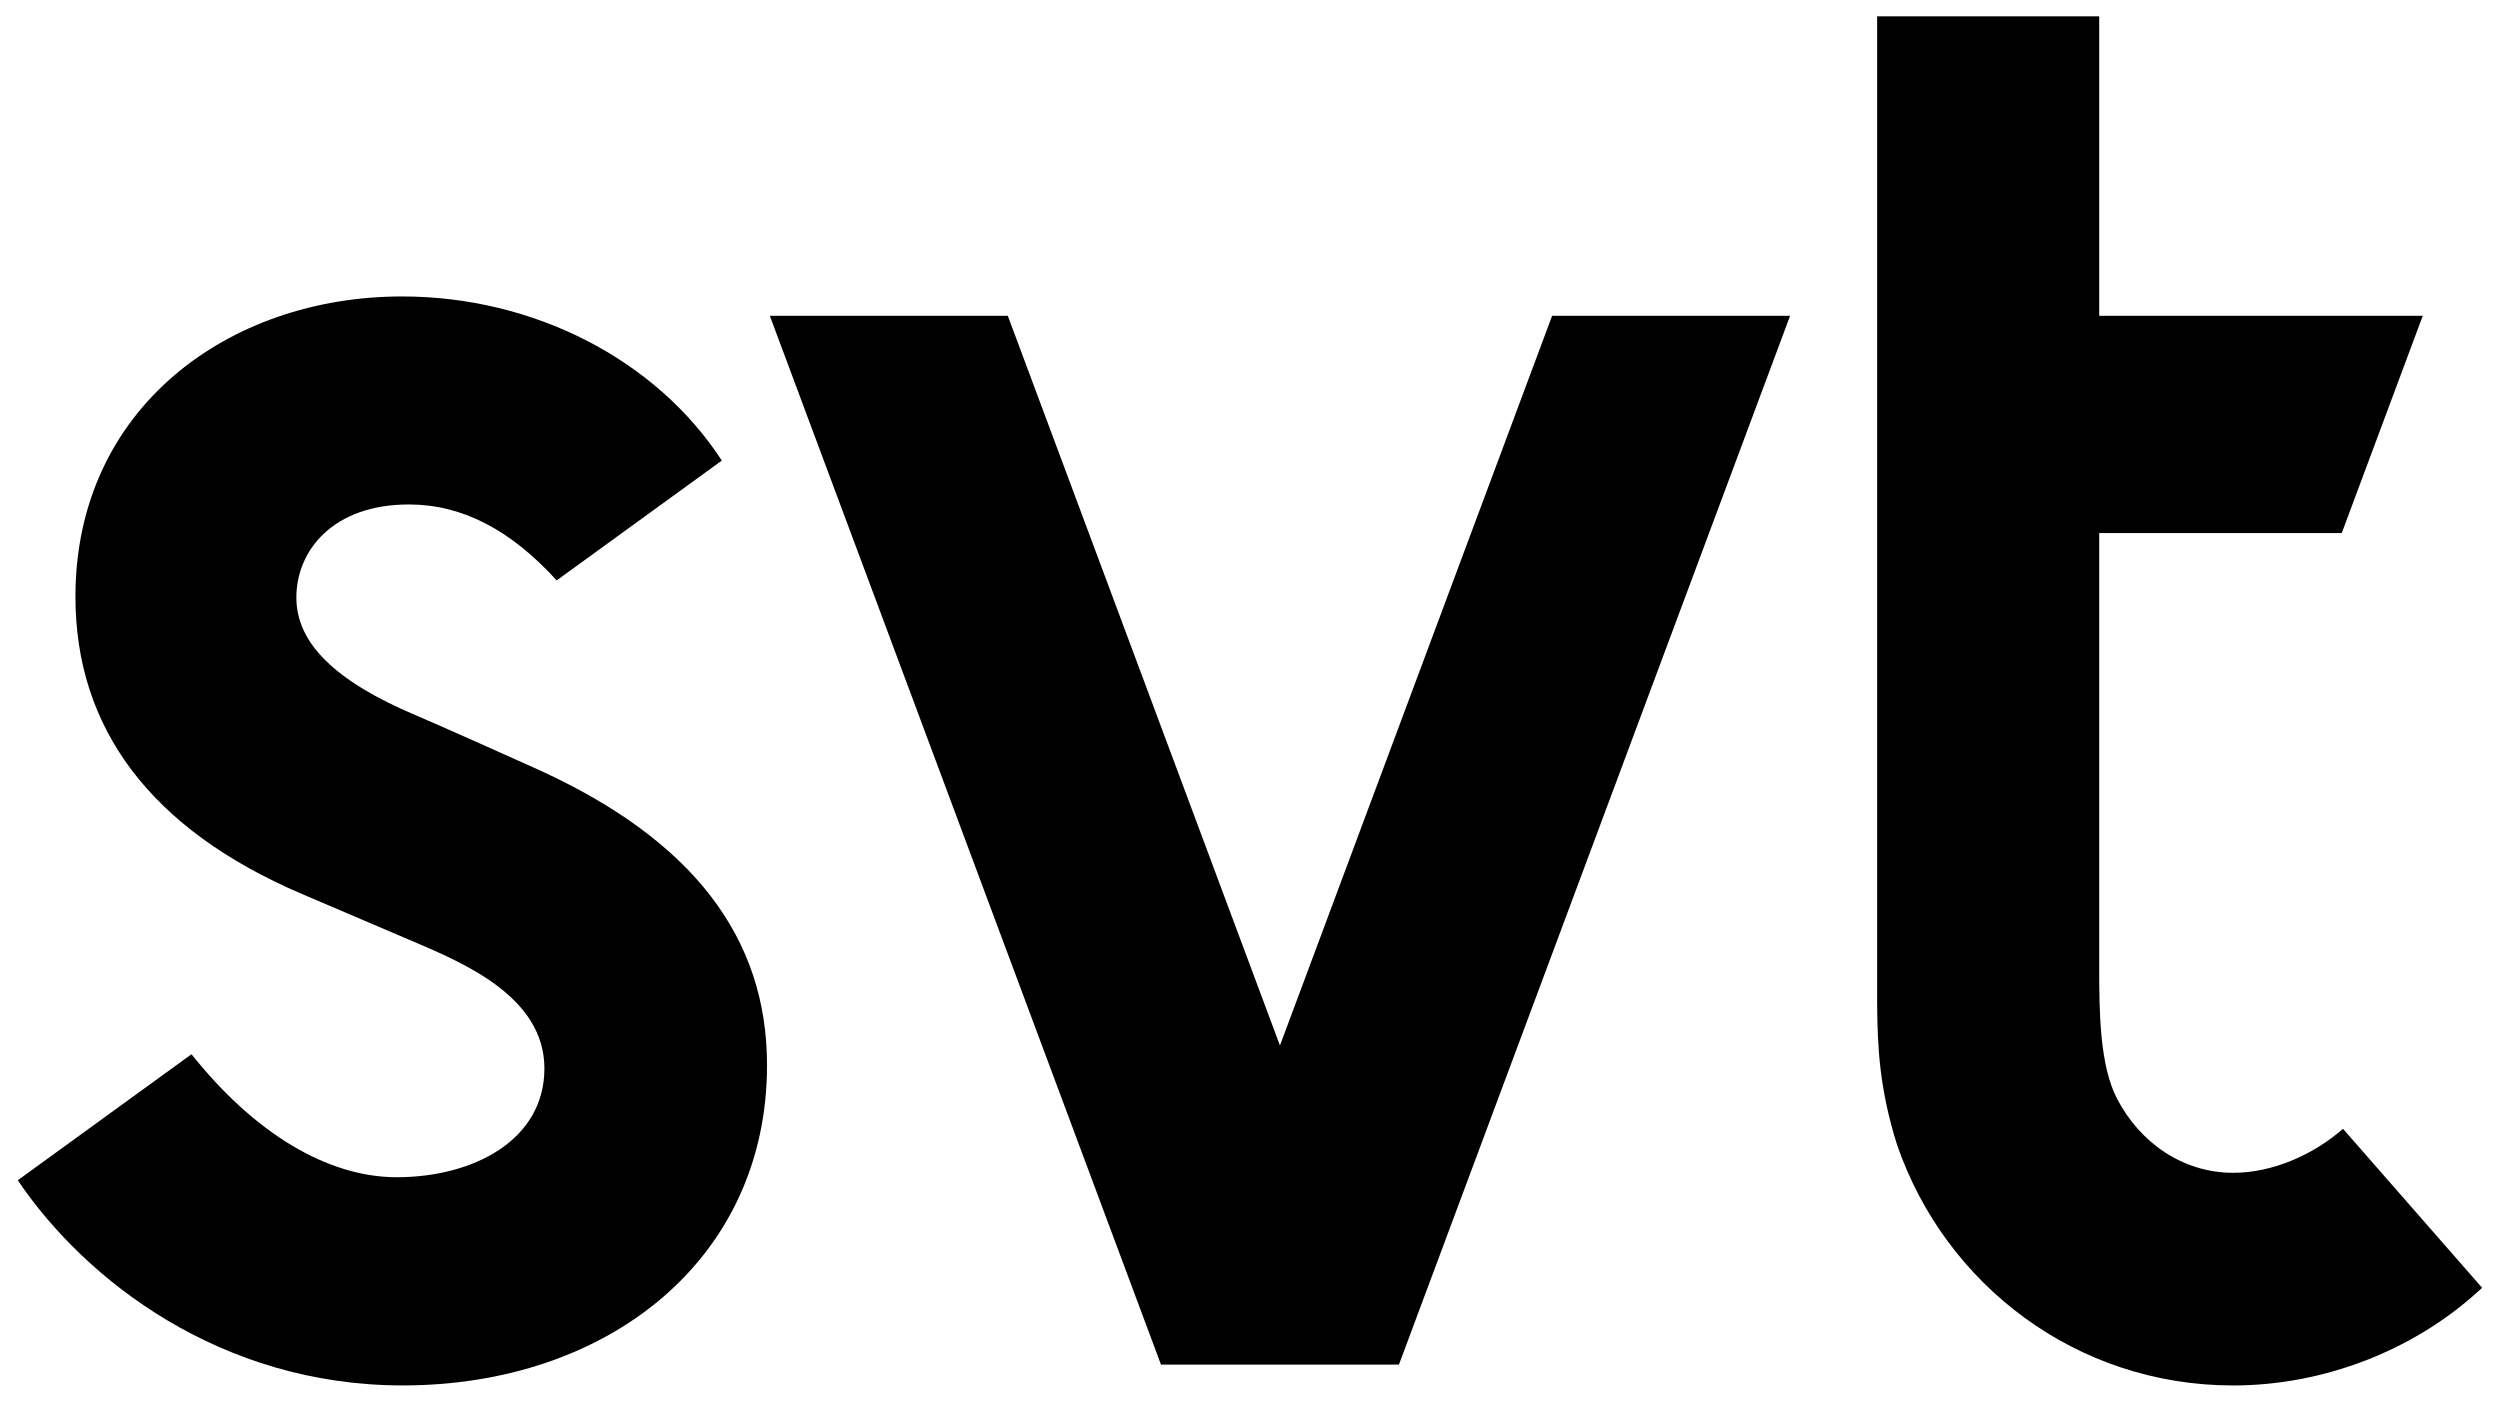
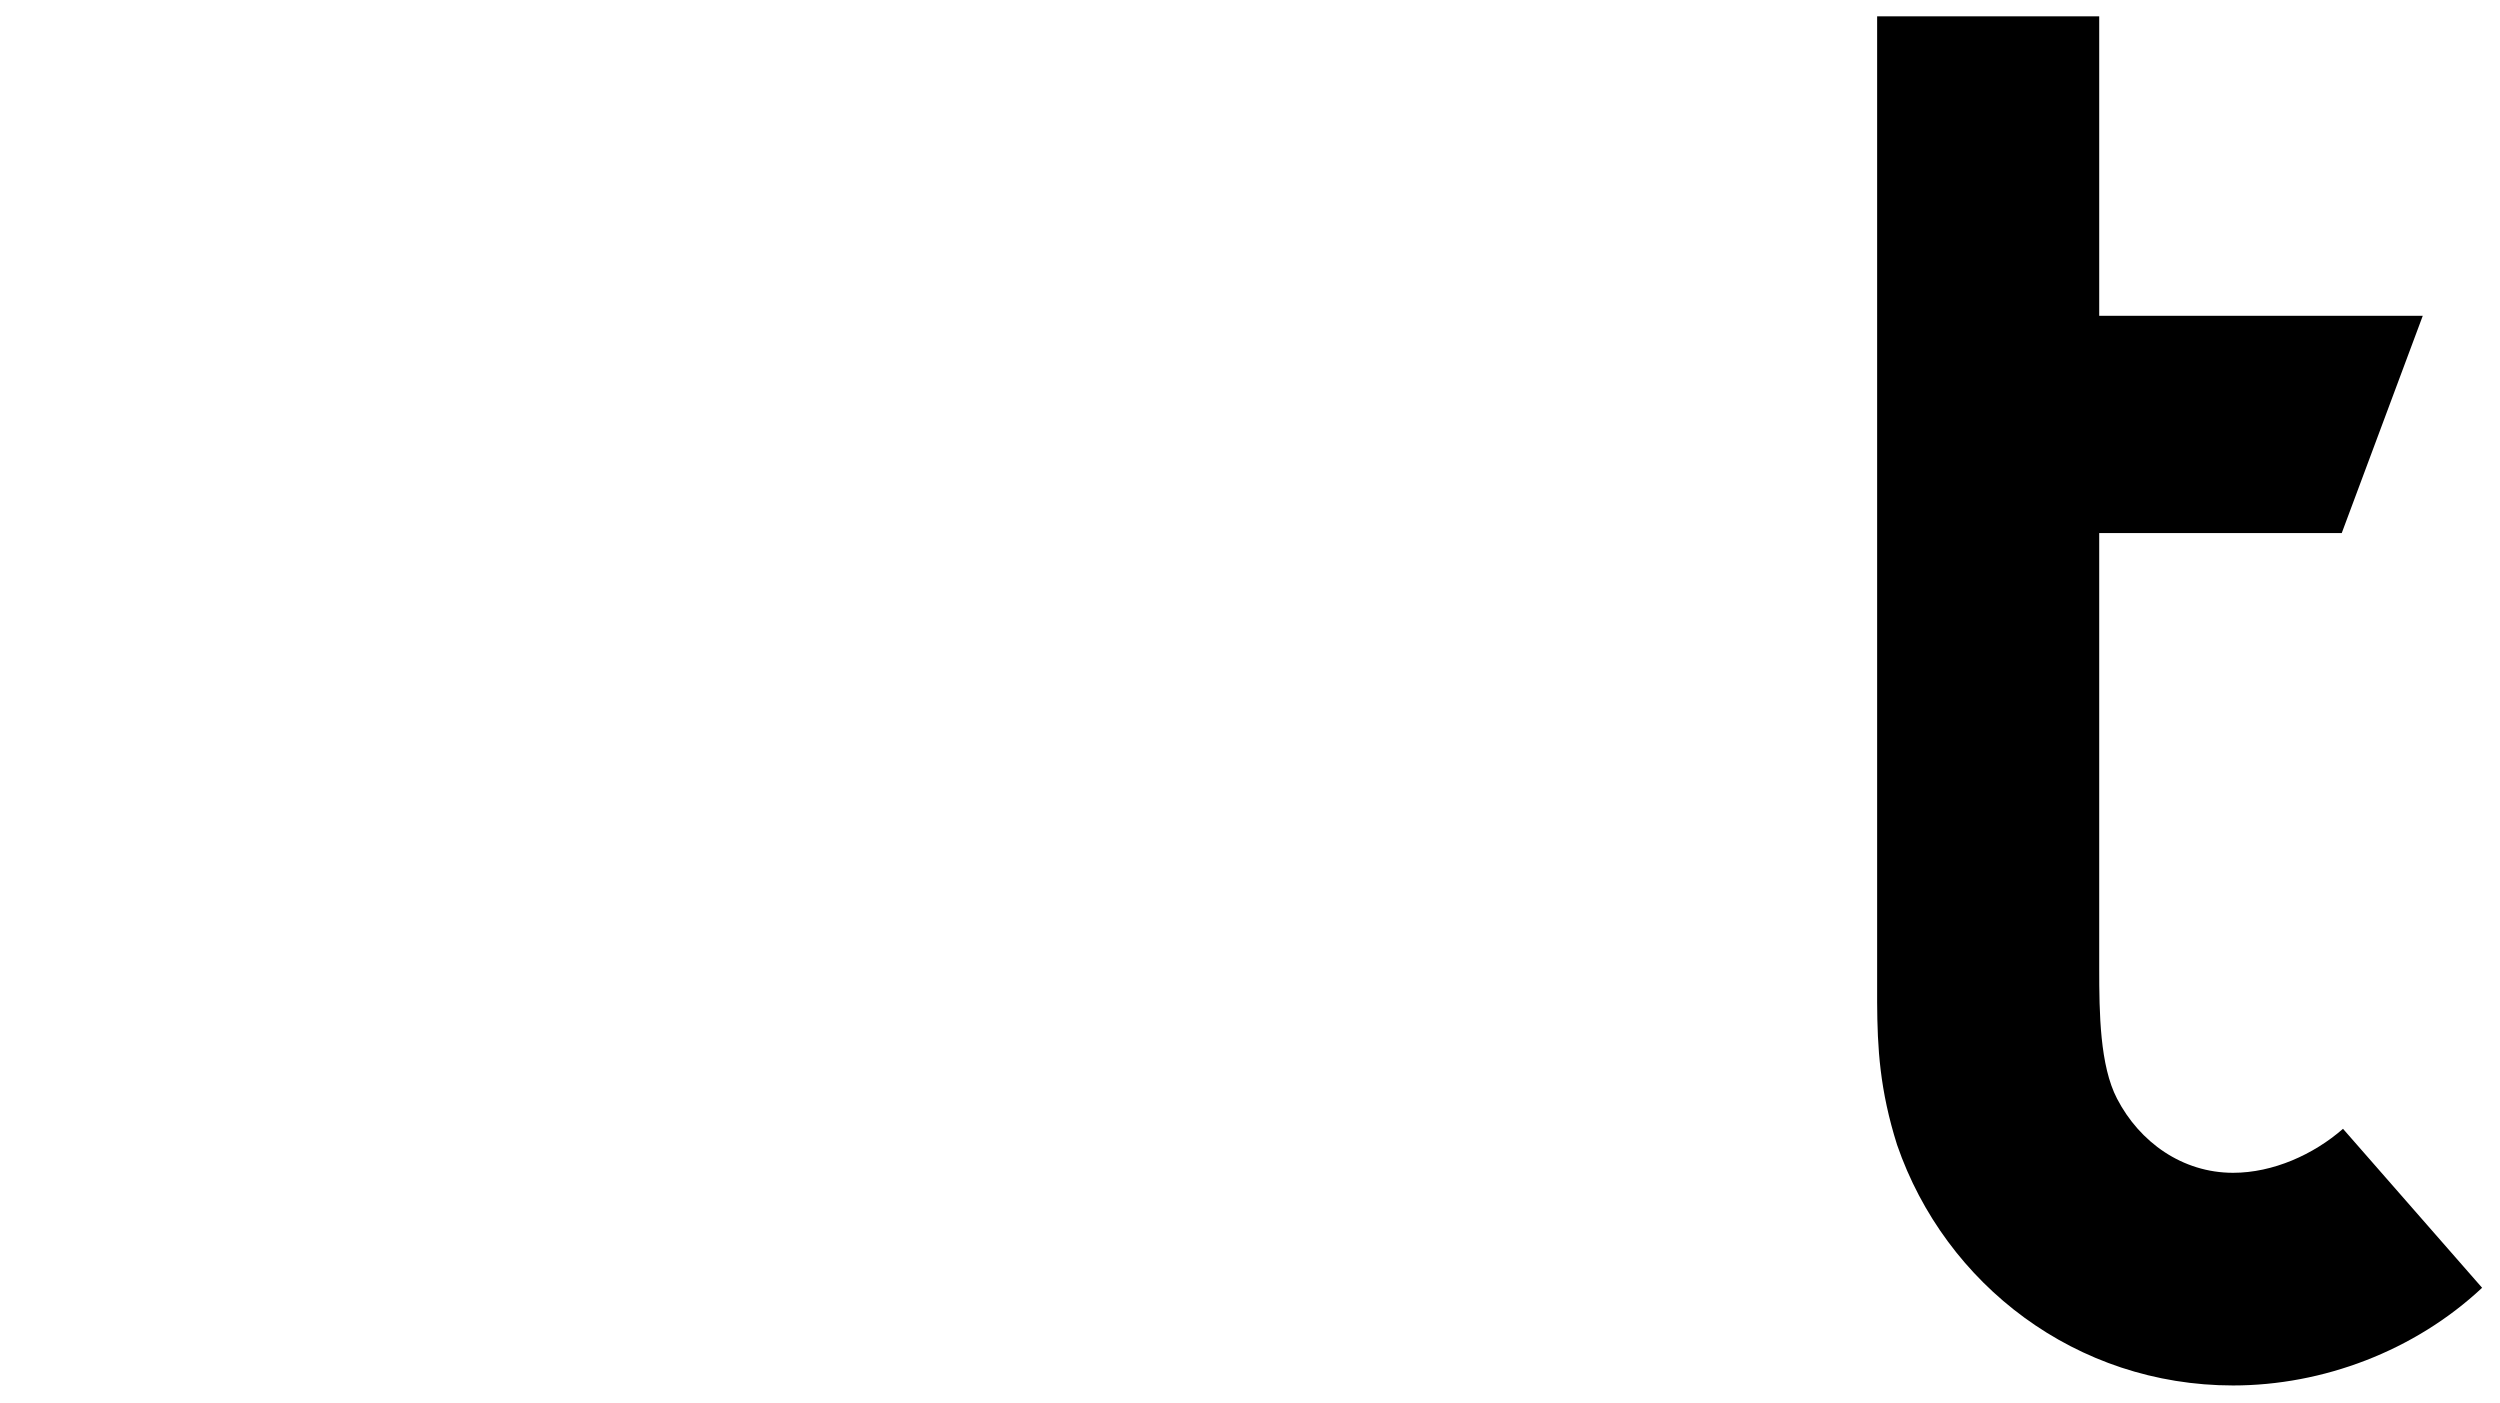
<svg xmlns="http://www.w3.org/2000/svg" id="RGB" viewBox="0 0 828.55 464.89">
-   <polygon points="514.4 104.67 424.2 346.5 334.01 104.67 255.14 104.67 384.77 452.25 463.64 452.25 593.27 104.67 514.4 104.67" />
-   <path d="M63.47,349.39,5.89,391.16c22.37,33.15,67.27,68,127.57,68,67.77,0,120.75-41.55,120.75-106.16,0-42.24-24.6-74.45-75.21-97.65-7-3.19-35.69-16-41.2-18.29-26.63-11.25-39.58-23.87-39.58-39,0-15.7,12.24-30.87,37.28-30.87,17.52,0,33.58,8.24,49,25.17l54.73-39.72c-21.83-33.55-62.42-54.39-106-54.39C75.66,98.25,25,135.36,25,197.75c0,43.38,24.65,77,75.09,98.54C114.9,302.6,125.25,307,136.89,312c16.64,7.11,43.54,18.32,43.54,42.1s-23.54,36.06-49,36.06C108.51,390.12,84.33,375.61,63.47,349.39Z" />
  <path d="M740.09,388.69c-16.83,0-31-10.16-38.46-24.57-5.69-10.93-5.91-28.32-5.91-43.11V176.67H776.1l26.85-72H695.72V5.41h-73.6V332.24c.08,15.15.87,29,6.61,47.19,16,46.4,59.42,79.74,111.36,79.74,29.7,0,60.15-11.41,82.53-32.37l-46.1-52.69C766.79,382.62,753.35,388.69,740.09,388.69Z" />
</svg>